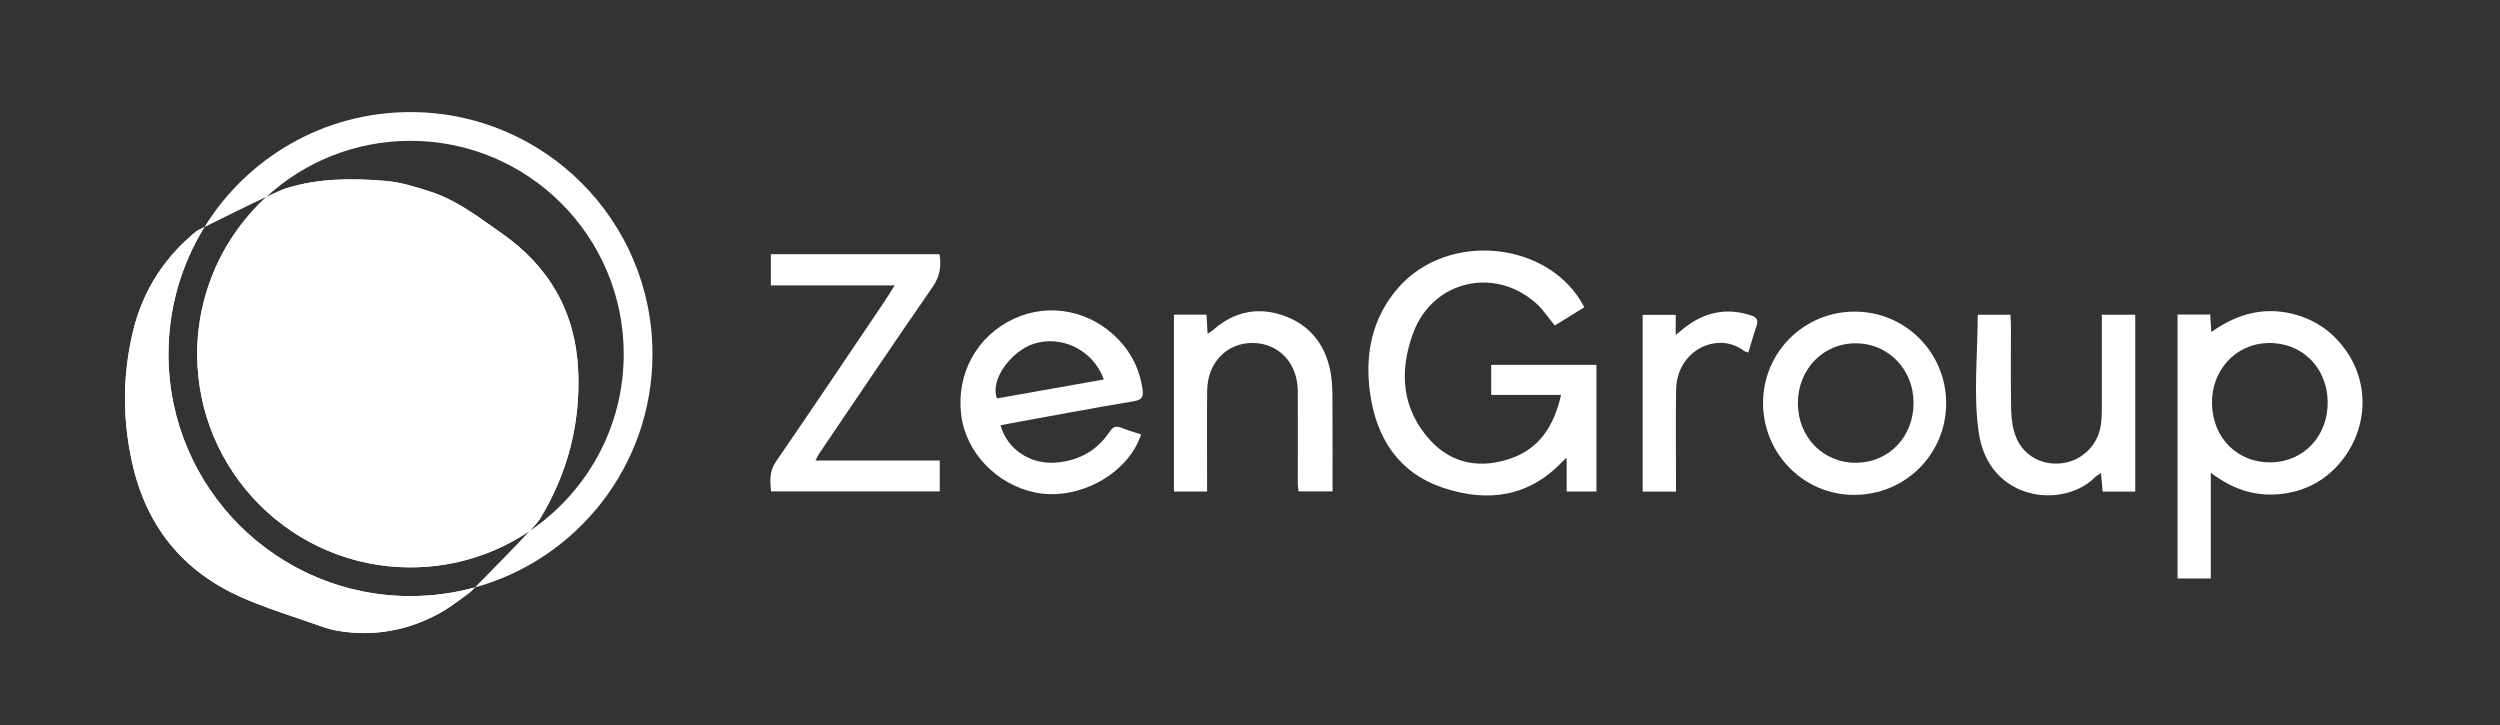
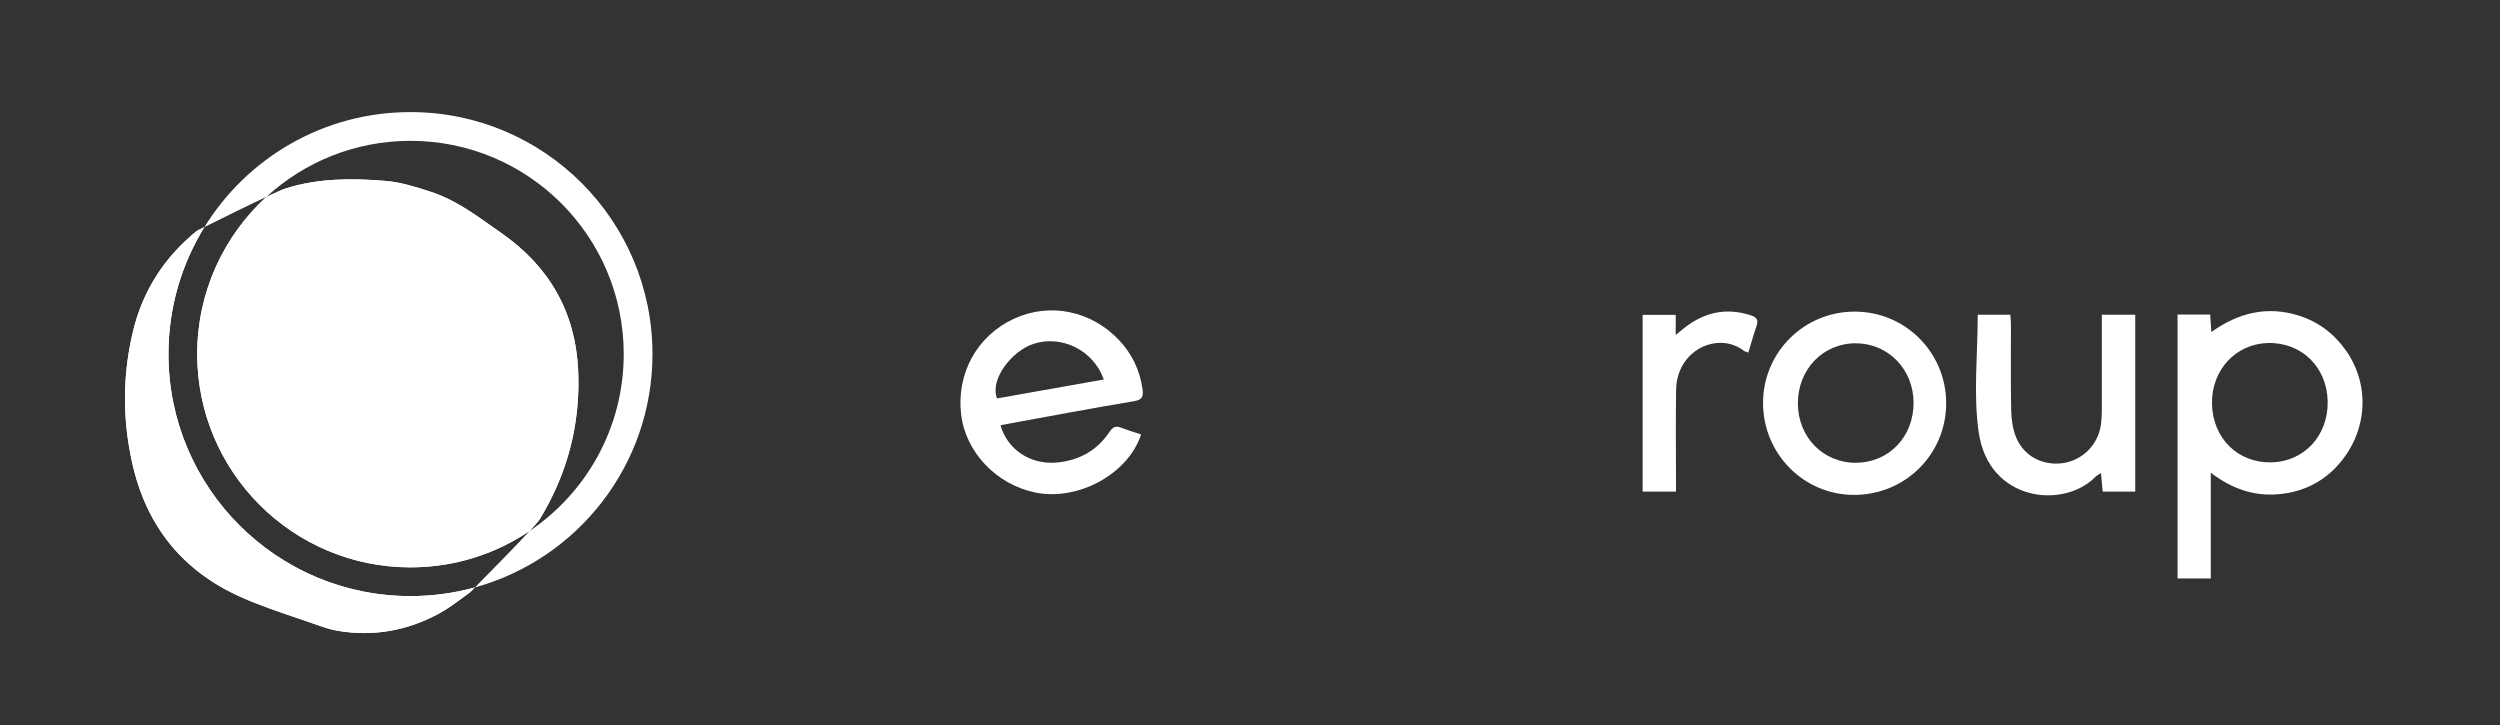
<svg xmlns="http://www.w3.org/2000/svg" width="200" height="58" viewBox="0 0 200 58" fill="none">
  <rect x="0" y="0" width="200" height="58" fill="#333333" stroke="none" />
-   <path d="M126.747 24.58C125.922 25.09 125.14 25.572 124.381 26.042C123.862 25.411 123.46 24.783 122.929 24.3C119.618 21.29 114.625 22.423 113.064 26.618C111.917 29.697 112.117 32.728 114.45 35.253C116.194 37.14 118.468 37.499 120.847 36.683C123.173 35.886 124.324 34.046 124.887 31.593H119.296V29.188H127.716V39.32H125.332V36.619C125.12 36.812 125.041 36.875 124.974 36.946C122.271 39.787 118.972 40.197 115.458 39.025C111.91 37.842 110.123 35.085 109.611 31.491C109.166 28.365 109.745 25.435 111.876 23.003C115.867 18.451 124.005 19.282 126.747 24.581V24.58Z" fill="white" />
  <path d="M174.2 25.162H176.815C176.846 25.608 176.871 26.014 176.908 26.56C179.07 25.021 181.347 24.464 183.845 25.23C185.44 25.718 186.711 26.677 187.67 28.031C189.624 30.792 189.416 34.479 187.12 37.116C185.84 38.584 184.188 39.381 182.24 39.541C180.295 39.699 178.568 39.113 176.863 37.818C176.863 39.369 176.863 40.734 176.863 42.098C176.863 43.462 176.863 44.855 176.863 46.275H174.204V25.163L174.2 25.162ZM176.959 32.297C177.01 35.049 179.016 37.038 181.69 36.99C184.329 36.943 186.273 34.839 186.214 32.095C186.156 29.367 184.122 27.38 181.447 27.441C178.858 27.498 176.91 29.606 176.959 32.297Z" fill="white" />
-   <path d="M65.233 36.841H75.18V39.31H61.682C61.602 38.483 61.533 37.717 62.076 36.928C64.989 32.692 67.852 28.423 70.728 24.162C70.989 23.775 71.228 23.373 71.573 22.83H61.67V20.338H75.163C75.311 21.283 75.202 22.102 74.617 22.947C71.561 27.357 68.569 31.81 65.558 36.251C65.468 36.381 65.403 36.529 65.232 36.841H65.233Z" fill="white" />
  <path d="M80.042 34.023C80.581 35.954 82.422 37.179 84.499 37.006C86.286 36.858 87.742 36.066 88.75 34.566C89.021 34.16 89.255 34.038 89.707 34.219C90.223 34.426 90.76 34.578 91.287 34.752C90.262 37.924 86.242 40.102 82.826 39.402C79.719 38.764 77.266 36.196 76.896 33.193C76.49 29.901 78.151 26.87 81.117 25.498C83.982 24.173 87.331 24.851 89.566 27.256C90.57 28.335 91.181 29.621 91.398 31.097C91.488 31.71 91.405 31.983 90.698 32.1C87.411 32.647 84.136 33.268 80.856 33.863C80.586 33.912 80.317 33.968 80.042 34.021V34.023ZM88.305 30.359C87.472 28.002 84.925 26.784 82.694 27.502C80.972 28.055 79.163 30.332 79.76 31.875C82.578 31.374 85.405 30.873 88.305 30.359Z" fill="white" />
  <path d="M155.693 32.278C155.686 36.337 152.427 39.581 148.347 39.592C144.311 39.602 141.046 36.313 141.044 32.237C141.044 28.184 144.326 24.917 148.39 24.929C152.45 24.941 155.7 28.211 155.693 32.28V32.278ZM143.83 32.26C143.83 34.969 145.856 37.041 148.488 37.023C151.125 37.002 153.1 34.93 153.085 32.195C153.071 29.54 151.05 27.469 148.466 27.463C145.846 27.456 143.832 29.541 143.83 32.26Z" fill="white" />
  <path d="M170.822 39.33H168.214C168.171 38.858 168.131 38.406 168.08 37.844C167.873 37.98 167.747 38.036 167.657 38.126C165.102 40.761 159.099 40.129 158.298 34.596C157.855 31.532 158.218 28.352 158.218 25.18H160.828C160.843 25.435 160.873 25.705 160.875 25.973C160.878 28.262 160.848 30.551 160.895 32.84C160.911 33.558 161.019 34.318 161.286 34.978C161.903 36.505 163.442 37.291 165.068 37.043C166.612 36.807 167.846 35.572 168.068 34.004C168.131 33.558 168.146 33.103 168.148 32.651C168.154 30.476 168.148 28.299 168.148 26.124C168.148 25.822 168.148 25.52 168.148 25.177H170.82V39.33H170.822Z" fill="white" />
-   <path d="M96.565 39.32H93.913V25.175H96.523C96.55 25.668 96.576 26.129 96.608 26.704C96.817 26.558 96.952 26.48 97.068 26.38C98.778 24.884 100.74 24.509 102.835 25.303C104.937 26.099 106.12 27.755 106.473 29.944C106.629 30.911 106.59 31.915 106.597 32.901C106.612 35.019 106.602 37.136 106.602 39.312H103.882C103.862 39.103 103.823 38.889 103.823 38.675C103.821 36.215 103.835 33.755 103.823 31.294C103.812 29.037 102.299 27.444 100.191 27.437C98.143 27.432 96.604 29.012 96.574 31.225C96.542 33.571 96.567 35.92 96.567 38.266C96.567 38.601 96.567 38.935 96.567 39.319L96.565 39.32Z" fill="white" />
  <path d="M134.079 39.33H131.411V25.189H134.058V26.794C134.403 26.514 134.598 26.348 134.8 26.192C136.386 24.965 138.127 24.595 140.062 25.225C140.535 25.379 140.693 25.6 140.52 26.092C140.279 26.776 140.089 27.476 139.865 28.209C139.692 28.138 139.578 28.118 139.497 28.055C137.462 26.495 134.142 27.965 134.089 31.184C134.05 33.558 134.079 35.933 134.079 38.309C134.079 38.618 134.079 38.926 134.079 39.33Z" fill="white" />
-   <path fill-rule="evenodd" clip-rule="evenodd" d="M42.376 42.474C39.653 44.314 36.371 45.388 32.838 45.388C23.416 45.388 15.777 37.749 15.777 28.327C15.777 23.349 17.91 18.868 21.311 15.749C22.096 15.383 22.695 15.118 22.91 15.059C25.523 14.248 28.205 14.251 30.878 14.477C32.089 14.58 33.294 14.966 34.463 15.344C36.281 15.933 37.821 17.026 39.356 18.115C39.608 18.294 39.861 18.473 40.114 18.649C43.935 21.315 46.042 24.958 46.253 29.646C46.444 33.931 45.399 37.896 43.17 41.555C43.098 41.677 42.803 42.013 42.376 42.474ZM37.996 46.993C46.184 44.735 52.198 37.233 52.198 28.327C52.198 17.634 43.53 8.967 32.838 8.967C25.873 8.967 19.767 12.644 16.356 18.163C16.141 18.271 15.94 18.372 15.756 18.464C13.129 20.589 11.4 23.294 10.623 26.577C9.803 30.035 9.798 33.502 10.565 36.982C11.683 42.066 14.598 45.703 19.341 47.794C20.825 48.448 22.369 48.97 23.911 49.492C24.529 49.701 25.146 49.91 25.76 50.127C26.183 50.278 26.624 50.399 27.065 50.472C29.895 50.938 32.585 50.451 35.089 49.099C35.801 48.716 36.456 48.23 37.112 47.743C37.284 47.616 37.456 47.488 37.629 47.362C37.744 47.247 37.867 47.123 37.996 46.993ZM37.996 46.993C39.306 45.671 41.278 43.66 42.376 42.474C46.914 39.408 49.898 34.216 49.898 28.327C49.898 18.905 42.26 11.267 32.838 11.267C28.394 11.267 24.347 12.966 21.311 15.749C19.872 16.422 17.809 17.438 16.356 18.163C14.531 21.118 13.477 24.599 13.477 28.327C13.477 39.02 22.145 47.688 32.838 47.688C34.624 47.688 36.354 47.446 37.996 46.993Z" fill="white" />
+   <path fill-rule="evenodd" clip-rule="evenodd" d="M42.376 42.474C39.653 44.314 36.371 45.388 32.838 45.388C23.416 45.388 15.777 37.749 15.777 28.327C15.777 23.349 17.91 18.868 21.311 15.749C22.096 15.383 22.695 15.118 22.91 15.059C25.523 14.248 28.205 14.251 30.878 14.477C32.089 14.58 33.294 14.966 34.463 15.344C36.281 15.933 37.821 17.026 39.356 18.115C39.608 18.294 39.861 18.473 40.114 18.649C43.935 21.315 46.042 24.958 46.253 29.646C46.444 33.931 45.399 37.896 43.17 41.555ZM37.996 46.993C46.184 44.735 52.198 37.233 52.198 28.327C52.198 17.634 43.53 8.967 32.838 8.967C25.873 8.967 19.767 12.644 16.356 18.163C16.141 18.271 15.94 18.372 15.756 18.464C13.129 20.589 11.4 23.294 10.623 26.577C9.803 30.035 9.798 33.502 10.565 36.982C11.683 42.066 14.598 45.703 19.341 47.794C20.825 48.448 22.369 48.97 23.911 49.492C24.529 49.701 25.146 49.91 25.76 50.127C26.183 50.278 26.624 50.399 27.065 50.472C29.895 50.938 32.585 50.451 35.089 49.099C35.801 48.716 36.456 48.23 37.112 47.743C37.284 47.616 37.456 47.488 37.629 47.362C37.744 47.247 37.867 47.123 37.996 46.993ZM37.996 46.993C39.306 45.671 41.278 43.66 42.376 42.474C46.914 39.408 49.898 34.216 49.898 28.327C49.898 18.905 42.26 11.267 32.838 11.267C28.394 11.267 24.347 12.966 21.311 15.749C19.872 16.422 17.809 17.438 16.356 18.163C14.531 21.118 13.477 24.599 13.477 28.327C13.477 39.02 22.145 47.688 32.838 47.688C34.624 47.688 36.354 47.446 37.996 46.993Z" fill="white" />
  <path fill-rule="evenodd" clip-rule="evenodd" d="M42.376 42.474C39.653 44.314 36.371 45.388 32.838 45.388C23.416 45.388 15.777 37.749 15.777 28.327C15.777 23.349 17.91 18.868 21.311 15.749C22.096 15.383 22.695 15.118 22.91 15.059C25.523 14.248 28.205 14.251 30.878 14.477C32.089 14.58 33.294 14.966 34.463 15.344C36.281 15.933 37.821 17.026 39.356 18.115C39.608 18.294 39.861 18.473 40.114 18.649C43.935 21.315 46.042 24.958 46.253 29.646C46.444 33.931 45.399 37.896 43.17 41.555C43.098 41.677 42.803 42.013 42.376 42.474ZM16.356 18.163C16.141 18.271 15.94 18.372 15.756 18.464C13.129 20.589 11.4 23.294 10.623 26.577C9.803 30.035 9.798 33.502 10.565 36.982C11.683 42.066 14.598 45.703 19.341 47.794C20.825 48.448 22.369 48.97 23.911 49.492C24.529 49.701 25.146 49.91 25.76 50.127C26.183 50.278 26.624 50.399 27.065 50.472C29.895 50.938 32.585 50.451 35.089 49.099C35.801 48.716 36.456 48.23 37.112 47.743C37.284 47.616 37.456 47.488 37.629 47.362C37.744 47.247 37.867 47.123 37.996 46.993C36.354 47.446 34.624 47.688 32.838 47.688C22.145 47.688 13.477 39.02 13.477 28.327C13.477 24.599 14.531 21.118 16.356 18.163Z" fill="white" />
</svg>